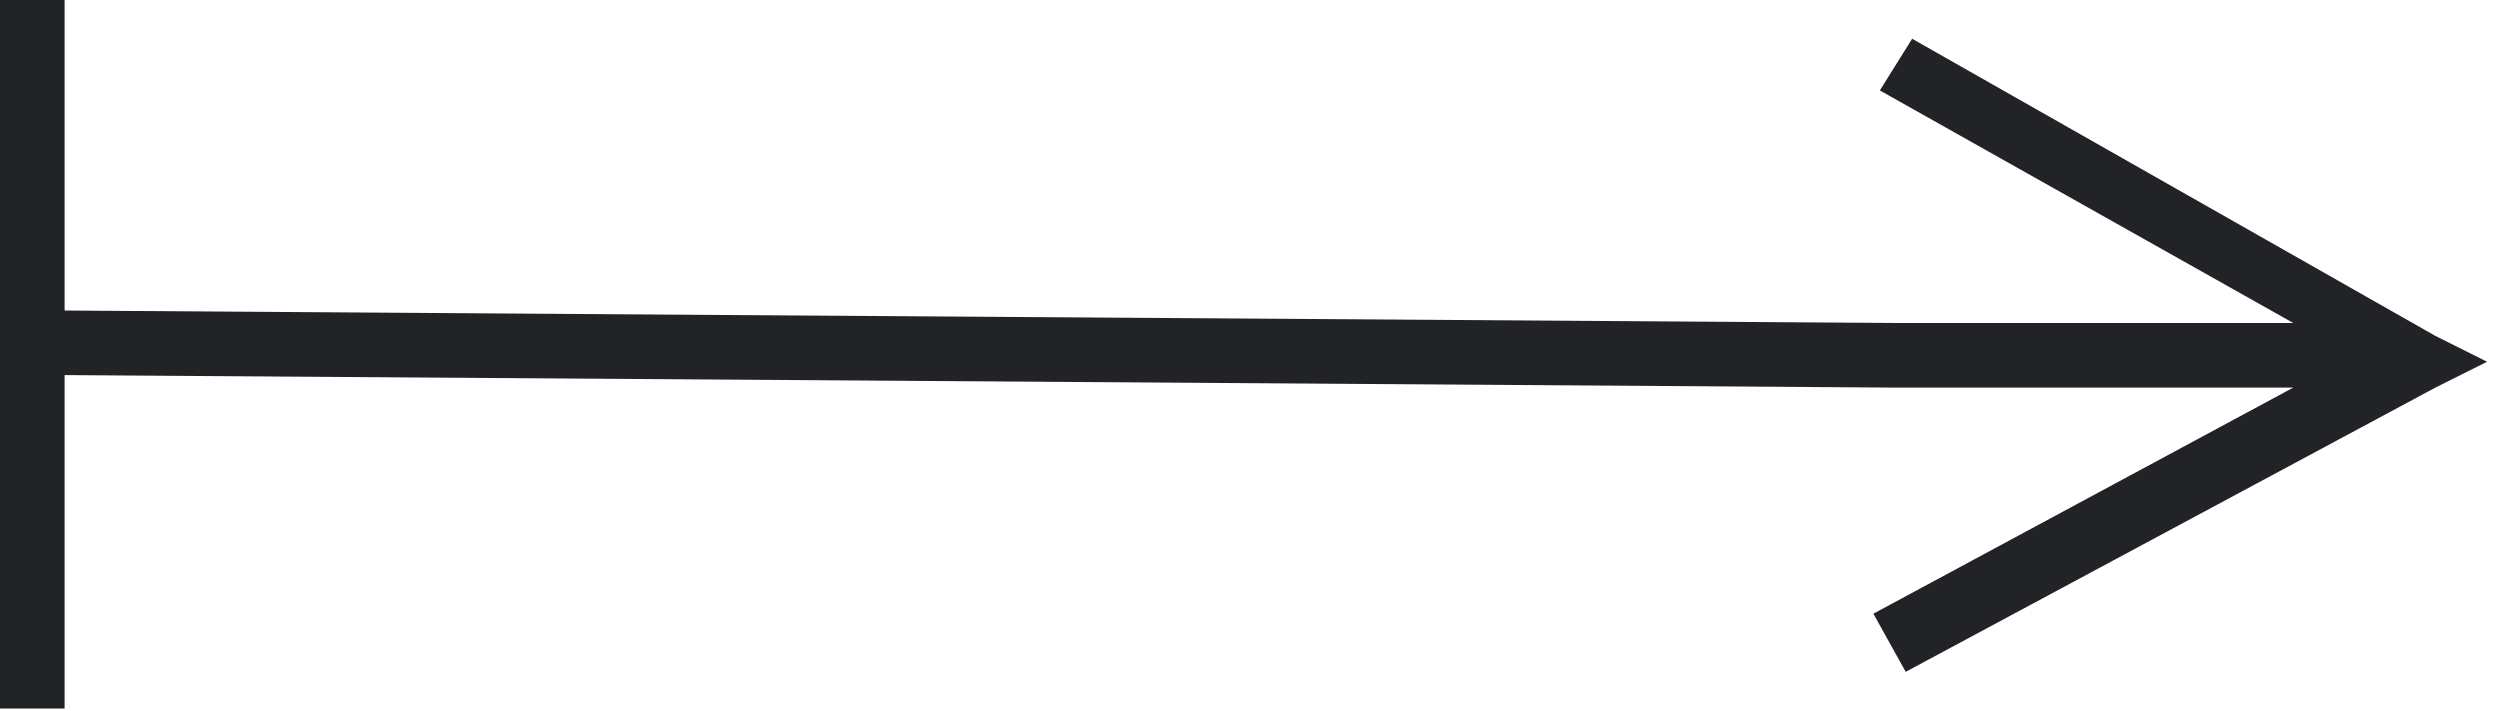
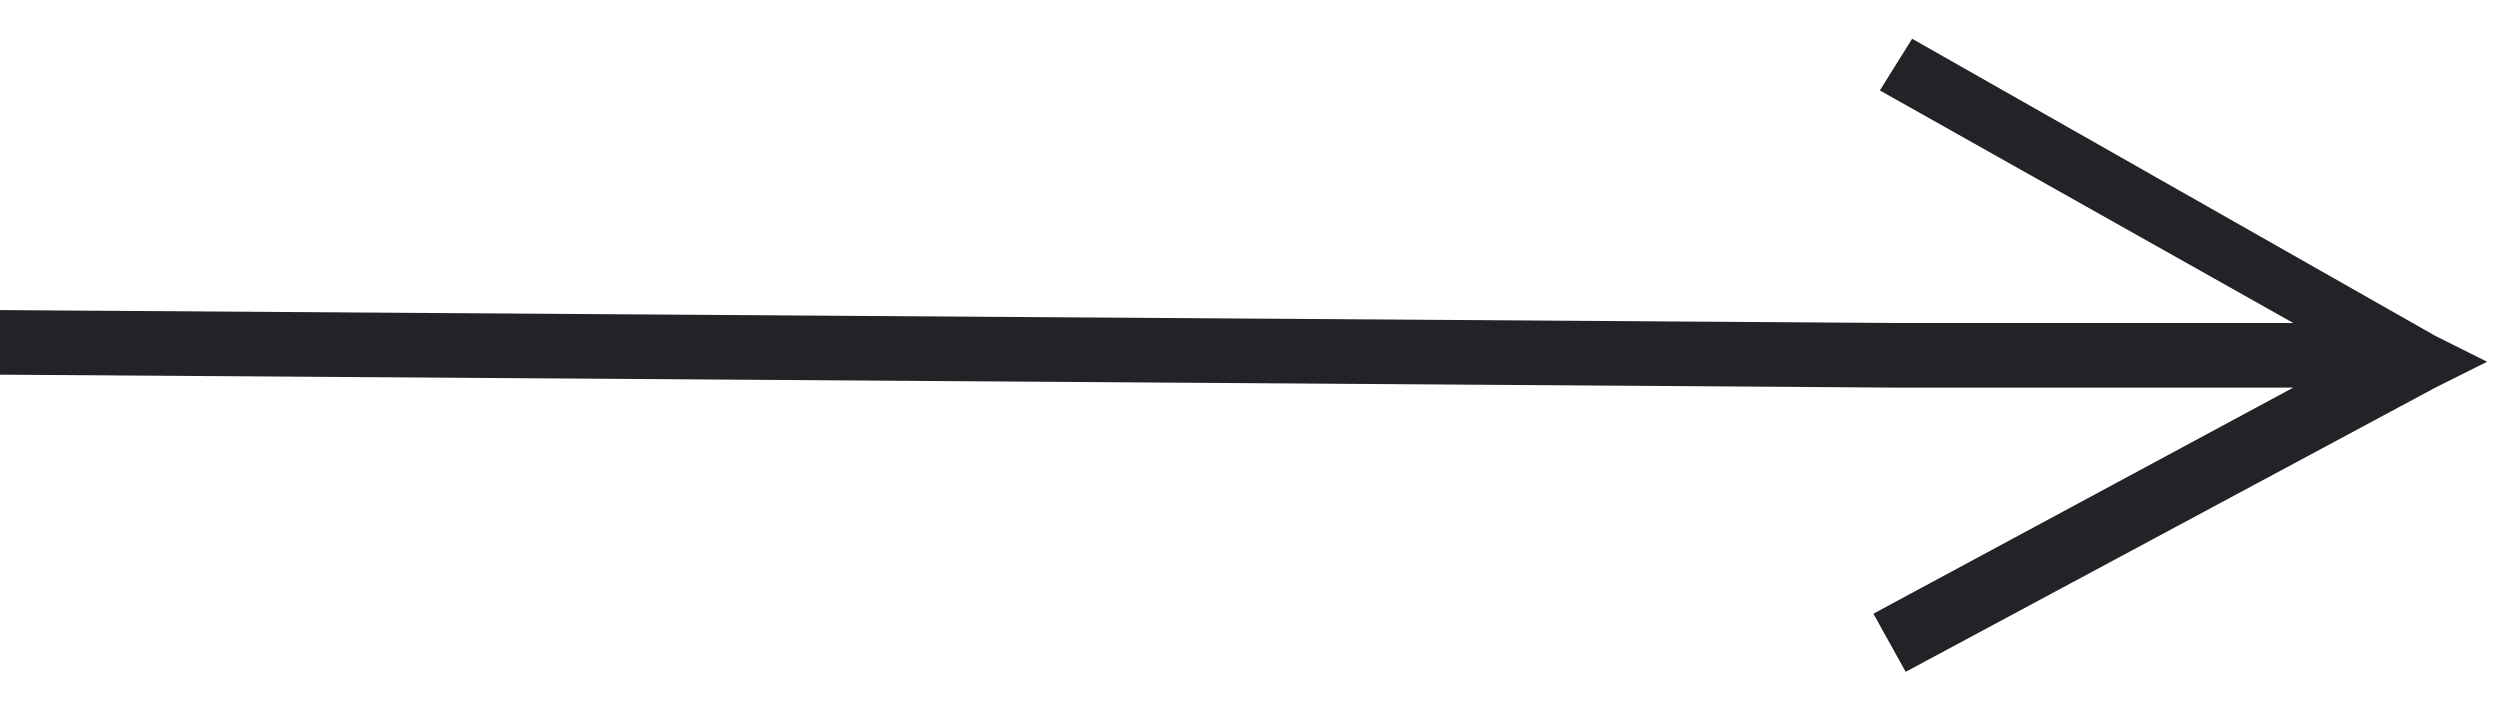
<svg xmlns="http://www.w3.org/2000/svg" version="1.1" id="Layer_1" x="0px" y="0px" viewBox="0 0 38.7 11" style="enable-background:new 0 0 38.7 11;" xml:space="preserve">
  <style type="text/css">
	.st0{fill:#222326;}
</style>
  <title>Path 13</title>
  <desc>Created with Sketch.</desc>
  <g>
    <g id="Homepage">
      <g id="ANDERSEN-Homepage" transform="translate(-524, -5805)">
-         <path id="Path-13" class="st0" d="M553.6,5805.6l8.1,4.6l0.8,0.4l-0.8,0.4l-8.2,4.4l-0.5-0.9l6.5-3.5l-6.2,0l-29.3-0.2l0-1     l29.3,0.2l6.2,0l-6.4-3.6L553.6,5805.6z" />
+         <path id="Path-13" class="st0" d="M553.6,5805.6l8.1,4.6l0.8,0.4l-0.8,0.4l-8.2,4.4l-0.5-0.9l6.5-3.5l-6.2,0l-29.3-0.2l0-1     l29.3,0.2l6.2,0l-6.4-3.6L553.6,5805.6" />
      </g>
    </g>
-     <rect x="-5" y="5" transform="matrix(-1.836970e-16 1 -1 -1.836970e-16 6 4.968)" class="st0" width="11" height="1" />
  </g>
</svg>